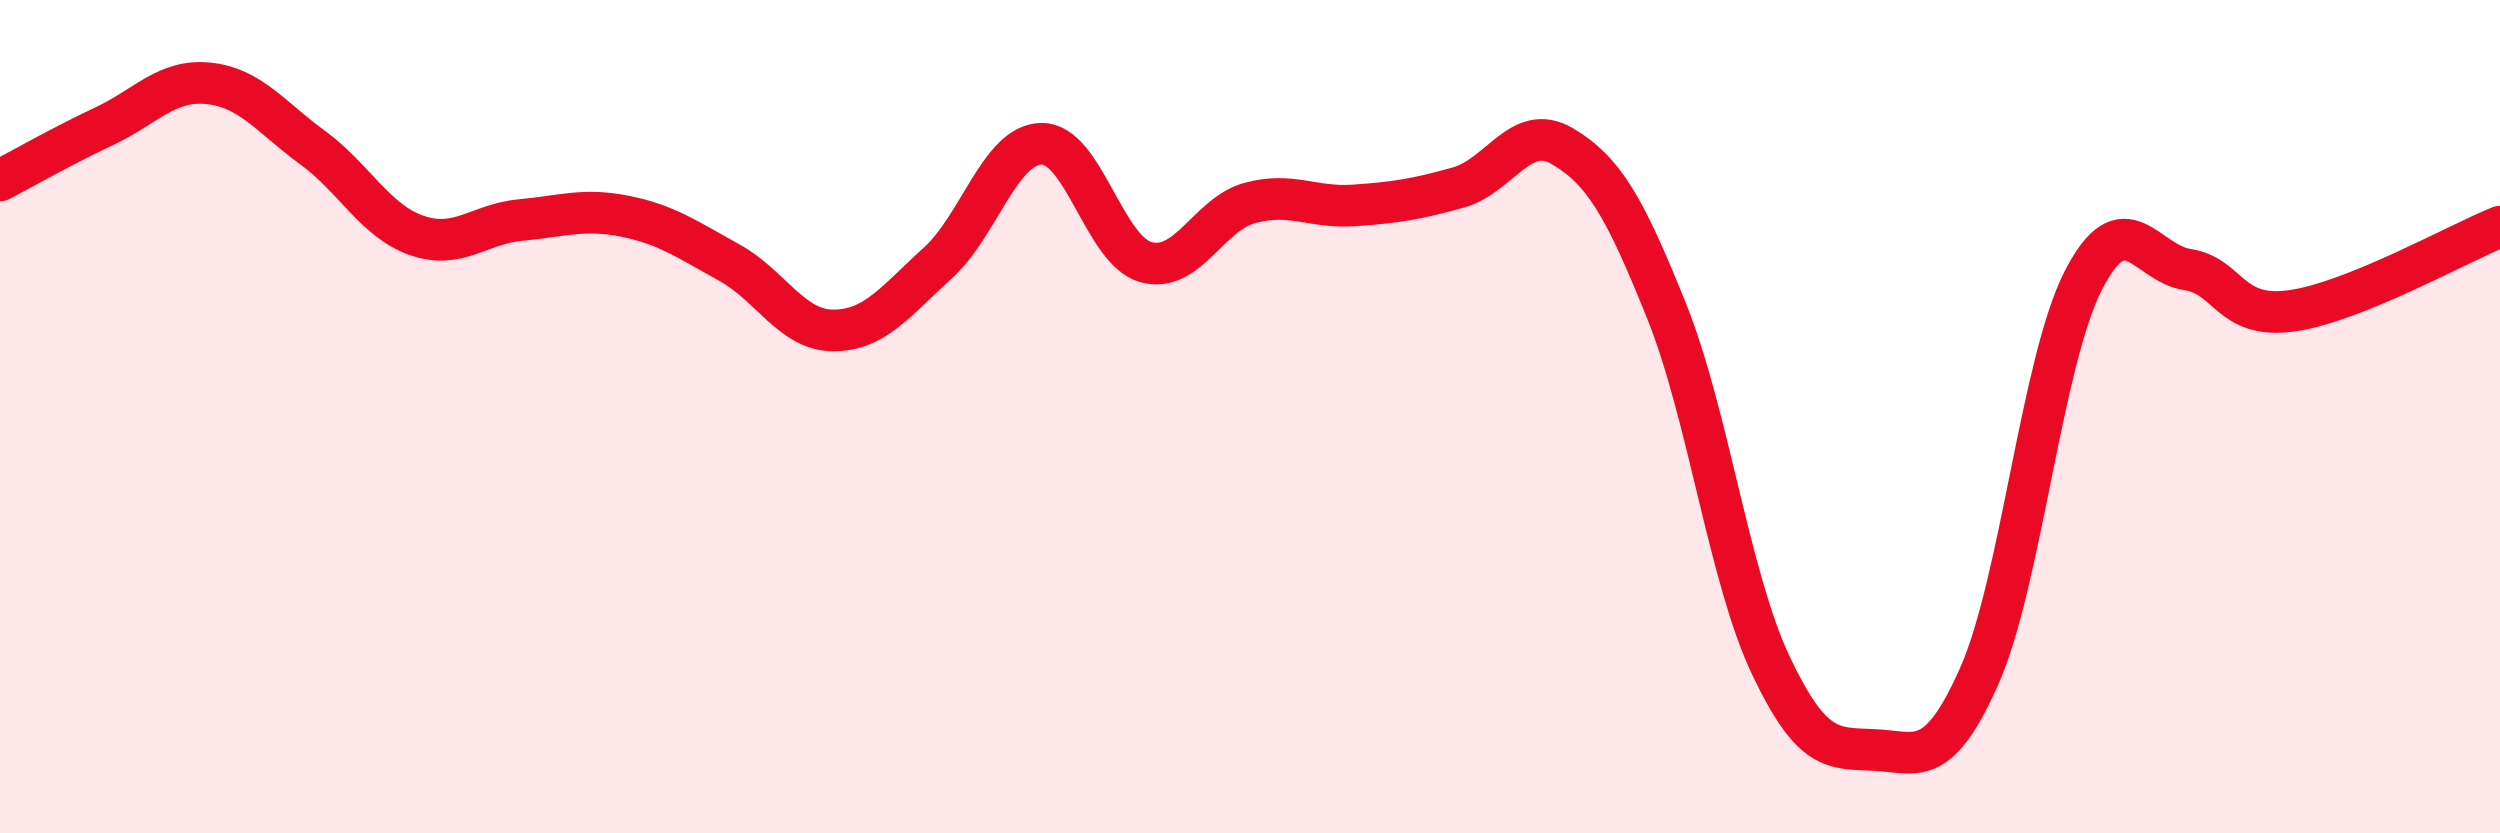
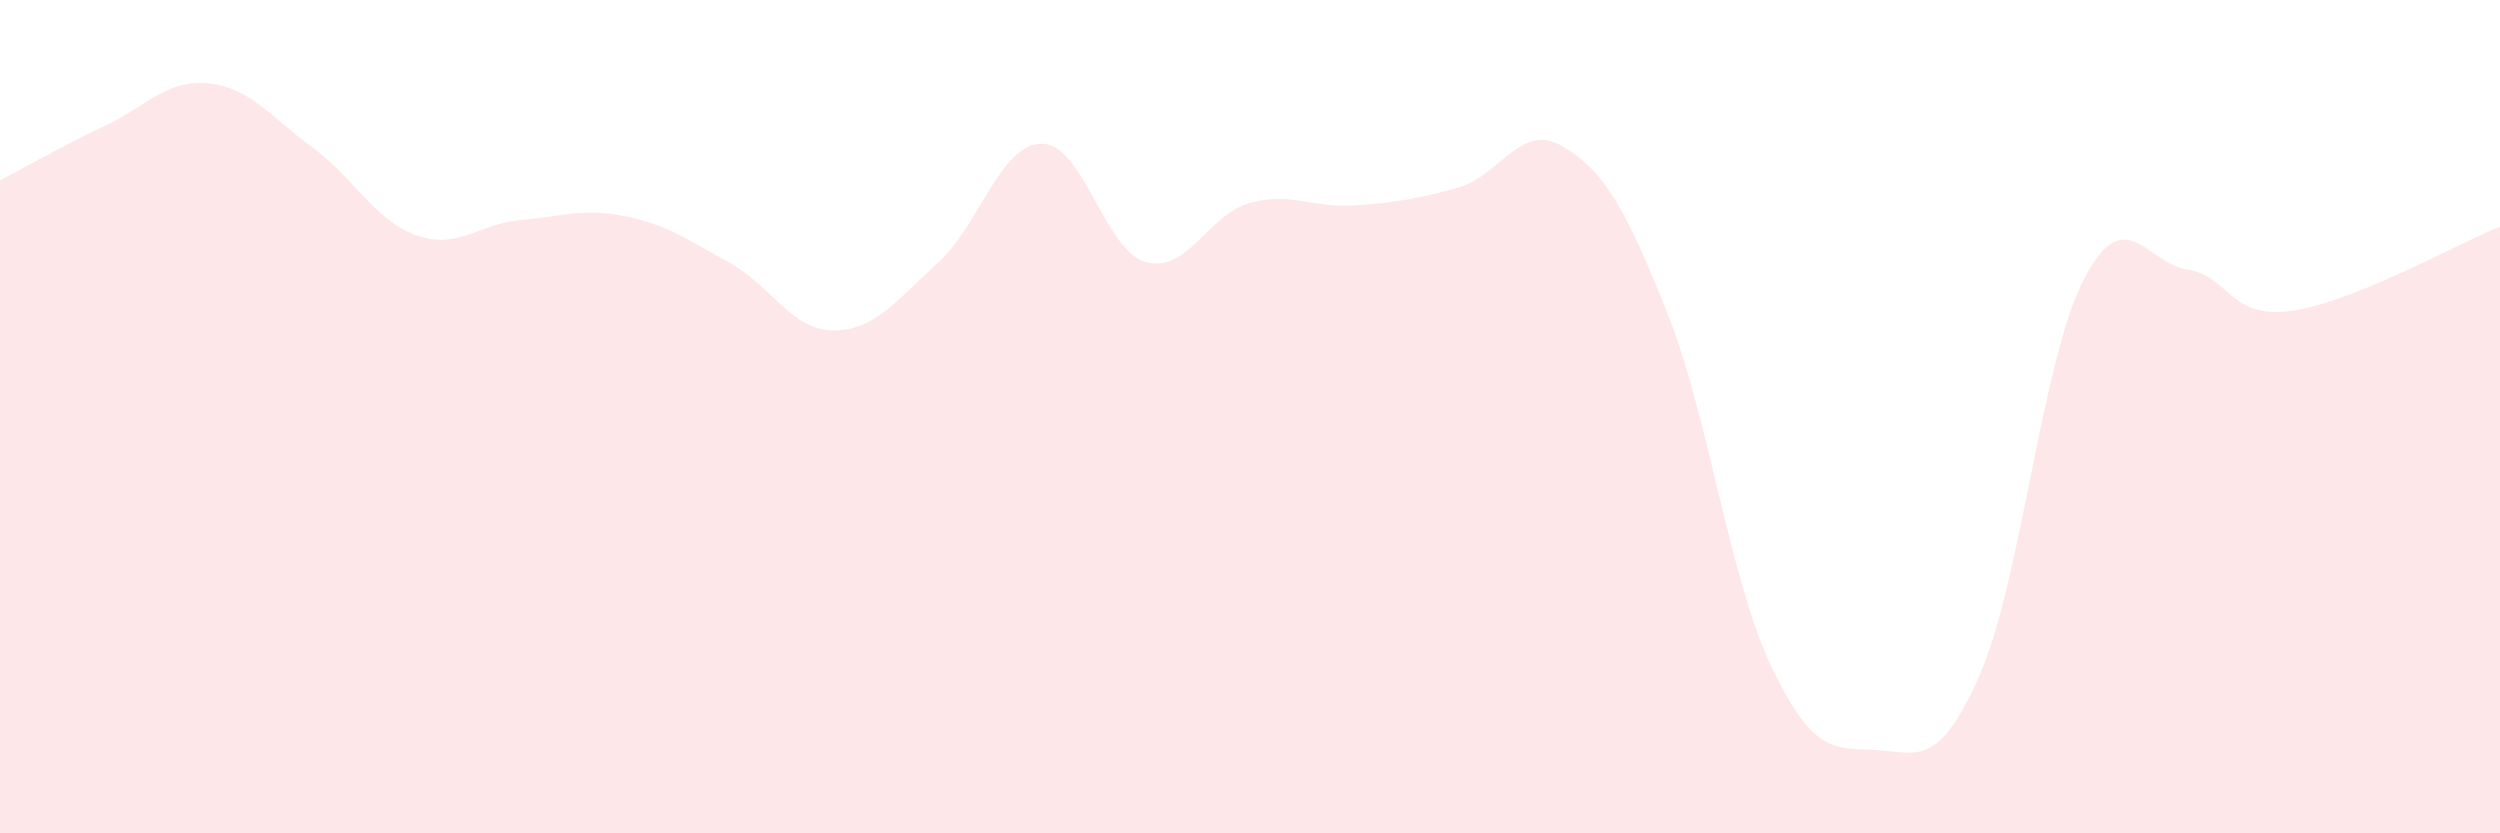
<svg xmlns="http://www.w3.org/2000/svg" width="60" height="20" viewBox="0 0 60 20">
  <path d="M 0,4.33 C 0.5,4.07 1.5,3.5 2.5,3.03 C 3.5,2.56 4,1.9 5,2 C 6,2.1 6.5,2.81 7.5,3.54 C 8.5,4.27 9,5.3 10,5.65 C 11,6 11.5,5.37 12.5,5.28 C 13.5,5.19 14,4.99 15,5.19 C 16,5.39 16.5,5.75 17.5,6.3 C 18.5,6.85 19,7.93 20,7.93 C 21,7.93 21.5,7.22 22.5,6.32 C 23.5,5.42 24,3.46 25,3.45 C 26,3.44 26.5,6.01 27.5,6.29 C 28.5,6.57 29,5.14 30,4.87 C 31,4.6 31.5,5 32.5,4.93 C 33.5,4.86 34,4.78 35,4.5 C 36,4.22 36.5,2.92 37.5,3.51 C 38.5,4.1 39,4.98 40,7.47 C 41,9.96 41.5,13.86 42.5,15.97 C 43.5,18.08 44,17.95 45,18 C 46,18.05 46.5,18.48 47.5,16.23 C 48.5,13.98 49,8.68 50,6.73 C 51,4.78 51.5,6.32 52.5,6.47 C 53.5,6.62 53.5,7.67 55,7.46 C 56.5,7.25 59,5.84 60,5.44L60 20L0 20Z" fill="#EB0A25" opacity="0.1" stroke-linecap="round" stroke-linejoin="round" />
-   <path d="M 0,4.33 C 0.5,4.07 1.5,3.5 2.5,3.03 C 3.5,2.56 4,1.9 5,2 C 6,2.1 6.5,2.81 7.5,3.54 C 8.5,4.27 9,5.3 10,5.65 C 11,6 11.5,5.37 12.5,5.28 C 13.5,5.19 14,4.99 15,5.19 C 16,5.39 16.5,5.75 17.5,6.3 C 18.5,6.85 19,7.93 20,7.93 C 21,7.93 21.5,7.22 22.5,6.32 C 23.5,5.42 24,3.46 25,3.45 C 26,3.44 26.5,6.01 27.5,6.29 C 28.5,6.57 29,5.14 30,4.87 C 31,4.6 31.5,5 32.5,4.93 C 33.5,4.86 34,4.78 35,4.5 C 36,4.22 36.5,2.92 37.5,3.51 C 38.5,4.1 39,4.98 40,7.47 C 41,9.96 41.5,13.86 42.5,15.97 C 43.5,18.08 44,17.95 45,18 C 46,18.05 46.5,18.48 47.5,16.23 C 48.5,13.98 49,8.68 50,6.73 C 51,4.78 51.5,6.32 52.5,6.47 C 53.5,6.62 53.5,7.67 55,7.46 C 56.5,7.25 59,5.84 60,5.44" stroke="#EB0A25" stroke-width="1" fill="none" stroke-linecap="round" stroke-linejoin="round" />
</svg>